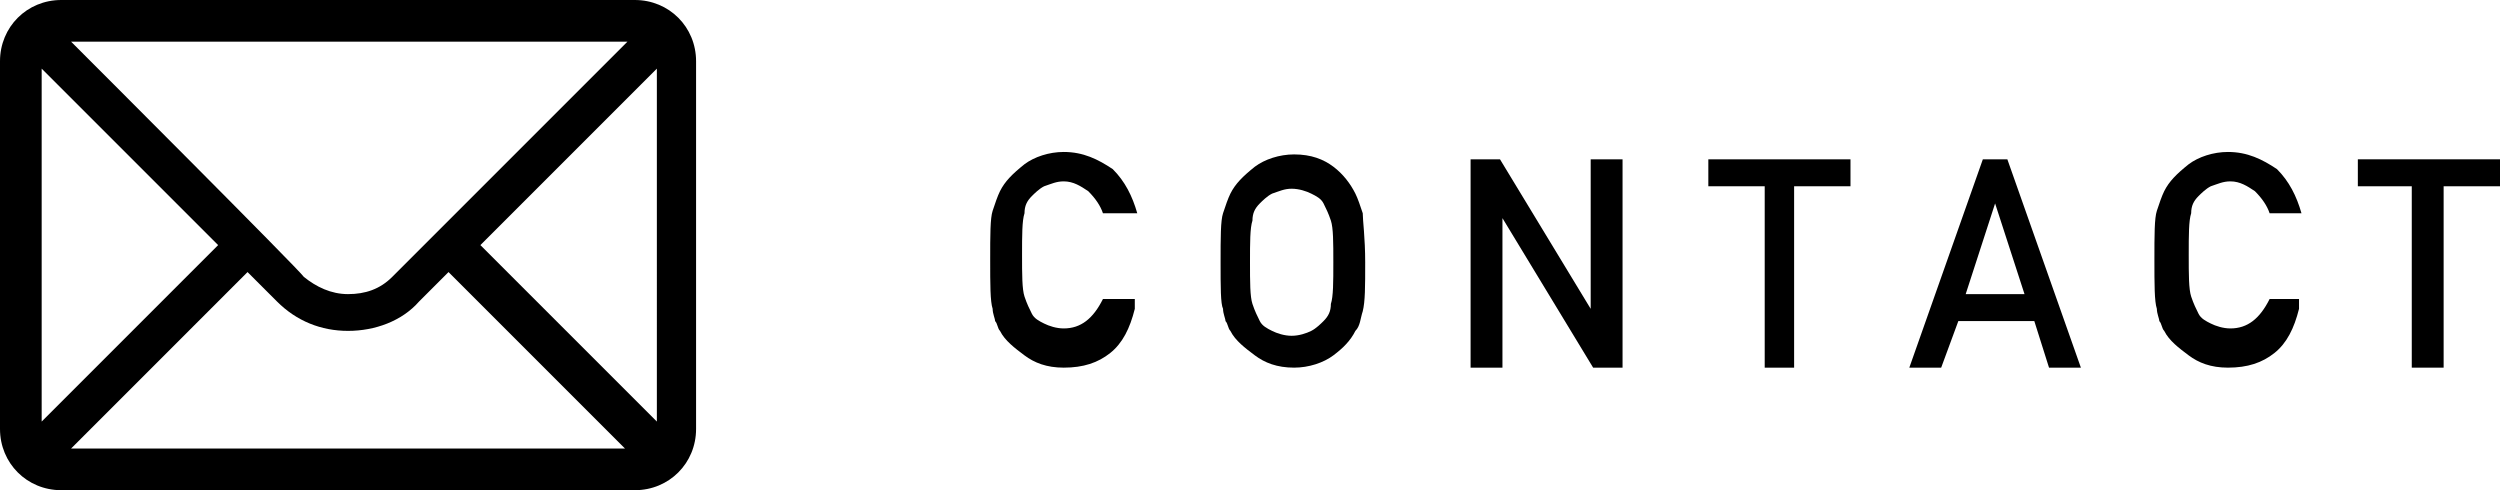
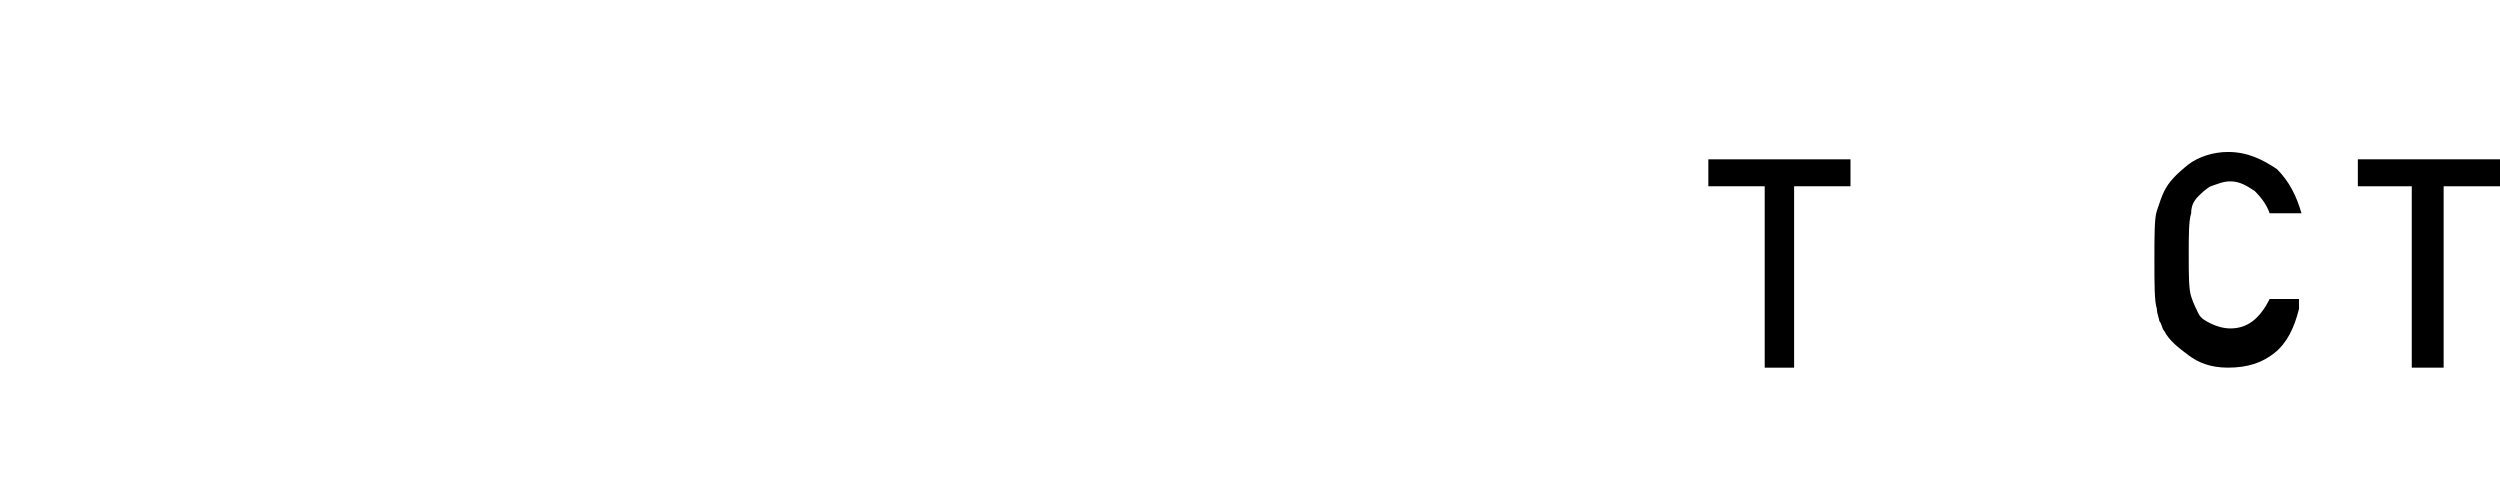
<svg xmlns="http://www.w3.org/2000/svg" version="1.1" id="レイヤー_1" x="0px" y="0px" viewBox="0 0 102 20" style="enable-background:new 0 0 102 20;" xml:space="preserve">
  <g>
    <g>
-       <path d="M46.3,12.6c-0.2,0.8-0.5,1.4-1,1.8c-0.5,0.4-1.1,0.6-1.9,0.6c-0.7,0-1.2-0.2-1.6-0.5c-0.4-0.3-0.8-0.6-1-1    c-0.1-0.1-0.1-0.3-0.2-0.4c0-0.1-0.1-0.3-0.1-0.5c-0.1-0.3-0.1-1-0.1-2s0-1.7,0.1-2s0.2-0.6,0.3-0.8c0.2-0.4,0.5-0.7,1-1.1    c0.4-0.3,1-0.5,1.6-0.5c0.8,0,1.4,0.3,2,0.7c0.5,0.5,0.8,1.1,1,1.8H45c-0.1-0.3-0.3-0.6-0.6-0.9c-0.3-0.2-0.6-0.4-1-0.4    c-0.3,0-0.5,0.1-0.8,0.2c-0.2,0.1-0.4,0.3-0.5,0.4c-0.2,0.2-0.3,0.4-0.3,0.7c-0.1,0.3-0.1,0.9-0.1,1.7s0,1.4,0.1,1.7    s0.2,0.5,0.3,0.7s0.3,0.3,0.5,0.4c0.2,0.1,0.5,0.2,0.8,0.2c0.7,0,1.2-0.4,1.6-1.2h1.3V12.6z" />
-       <path d="M49.8,10.7c0-1,0-1.7,0.1-2s0.2-0.6,0.3-0.8c0.2-0.4,0.5-0.7,1-1.1c0.4-0.3,1-0.5,1.6-0.5c0.7,0,1.2,0.2,1.6,0.5    c0.4,0.3,0.7,0.7,0.9,1.1c0.1,0.2,0.2,0.5,0.3,0.8c0,0.3,0.1,1,0.1,2s0,1.6-0.1,2c-0.1,0.3-0.1,0.6-0.3,0.8    c-0.2,0.4-0.5,0.7-0.9,1s-1,0.5-1.6,0.5c-0.7,0-1.2-0.2-1.6-0.5c-0.4-0.3-0.8-0.6-1-1c-0.1-0.1-0.1-0.3-0.2-0.4    c0-0.1-0.1-0.3-0.1-0.5C49.8,12.4,49.8,11.7,49.8,10.7z M51,10.7c0,0.8,0,1.4,0.1,1.7s0.2,0.5,0.3,0.7s0.3,0.3,0.5,0.4    c0.2,0.1,0.5,0.2,0.8,0.2s0.6-0.1,0.8-0.2c0.2-0.1,0.4-0.3,0.5-0.4c0.2-0.2,0.3-0.4,0.3-0.7c0.1-0.3,0.1-0.9,0.1-1.7    s0-1.4-0.1-1.7S54.1,8.5,54,8.3S53.7,8,53.5,7.9S53,7.7,52.7,7.7s-0.5,0.1-0.8,0.2c-0.2,0.1-0.4,0.3-0.5,0.4    c-0.2,0.2-0.3,0.4-0.3,0.7C51,9.3,51,9.9,51,10.7z" />
-       <path d="M60,6.5h1.2l3.7,6.1l0,0V6.5h1.3V15H65l-3.7-6.1l0,0V15H60V6.5z" />
      <path d="M72,7.6h-2.3V6.5h5.8v1.1h-2.3V15H72V7.6z" />
-       <path d="M83,13.1h-3.1L79.2,15h-1.3l3-8.5h1l3,8.5h-1.3L83,13.1z M82.6,12l-1.2-3.7l0,0L80.2,12H82.6z" />
      <path d="M93.8,12.6c-0.2,0.8-0.5,1.4-1,1.8c-0.5,0.4-1.1,0.6-1.9,0.6c-0.7,0-1.2-0.2-1.6-0.5s-0.8-0.6-1-1    c-0.1-0.1-0.1-0.3-0.2-0.4c0-0.1-0.1-0.3-0.1-0.5c-0.1-0.3-0.1-1-0.1-2s0-1.7,0.1-2s0.2-0.6,0.3-0.8c0.2-0.4,0.5-0.7,1-1.1    c0.4-0.3,1-0.5,1.6-0.5c0.8,0,1.4,0.3,2,0.7c0.5,0.5,0.8,1.1,1,1.8h-1.3c-0.1-0.3-0.3-0.6-0.6-0.9c-0.3-0.2-0.6-0.4-1-0.4    c-0.3,0-0.5,0.1-0.8,0.2C90,7.7,89.8,7.9,89.7,8c-0.2,0.2-0.3,0.4-0.3,0.7c-0.1,0.3-0.1,0.9-0.1,1.7s0,1.4,0.1,1.7    s0.2,0.5,0.3,0.7c0.1,0.2,0.3,0.3,0.5,0.4c0.2,0.1,0.5,0.2,0.8,0.2c0.7,0,1.2-0.4,1.6-1.2h1.2V12.6z" />
      <path d="M98.5,7.6h-2.3V6.5h5.8v1.1h-2.3V15h-1.3V7.6H98.5z" />
    </g>
    <g>
      <g>
-         <path d="M25.9,0H2.5C1.1,0,0,1.1,0,2.5v15C0,18.9,1.1,20,2.5,20h23.4c1.4,0,2.5-1.1,2.5-2.5v-15C28.4,1.1,27.3,0,25.9,0z      M25.6,1.7c-0.5,0.5-9.3,9.3-9.6,9.6c-0.5,0.5-1.1,0.7-1.8,0.7s-1.3-0.3-1.8-0.7C12.2,11,3.6,2.4,2.9,1.7H25.6z M1.7,17.2V2.8     L8.9,10L1.7,17.2z M2.9,18.3l7.2-7.2l1.2,1.2c0.8,0.8,1.8,1.2,2.9,1.2s2.2-0.4,2.9-1.2l1.2-1.2l7.2,7.2H2.9z M26.8,17.2L19.6,10     l7.2-7.2V17.2z" />
-       </g>
+         </g>
    </g>
  </g>
</svg>